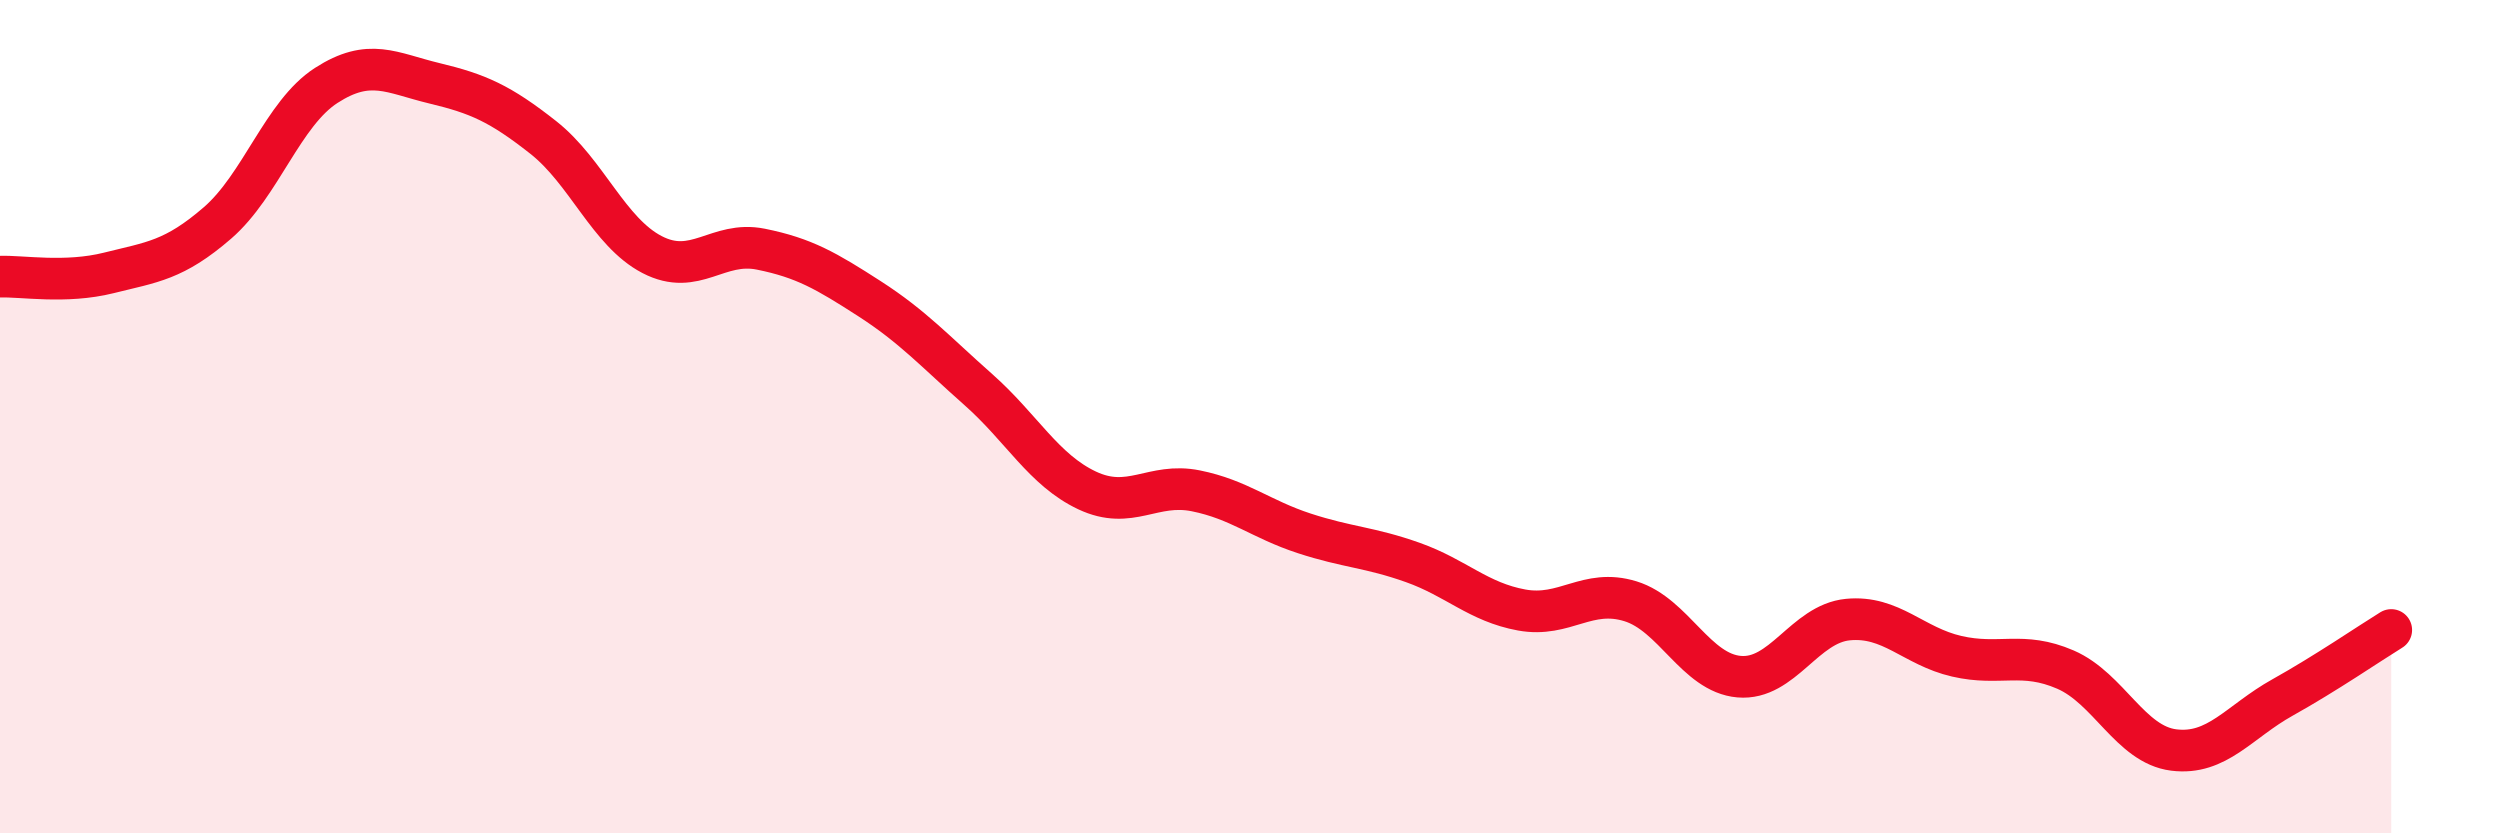
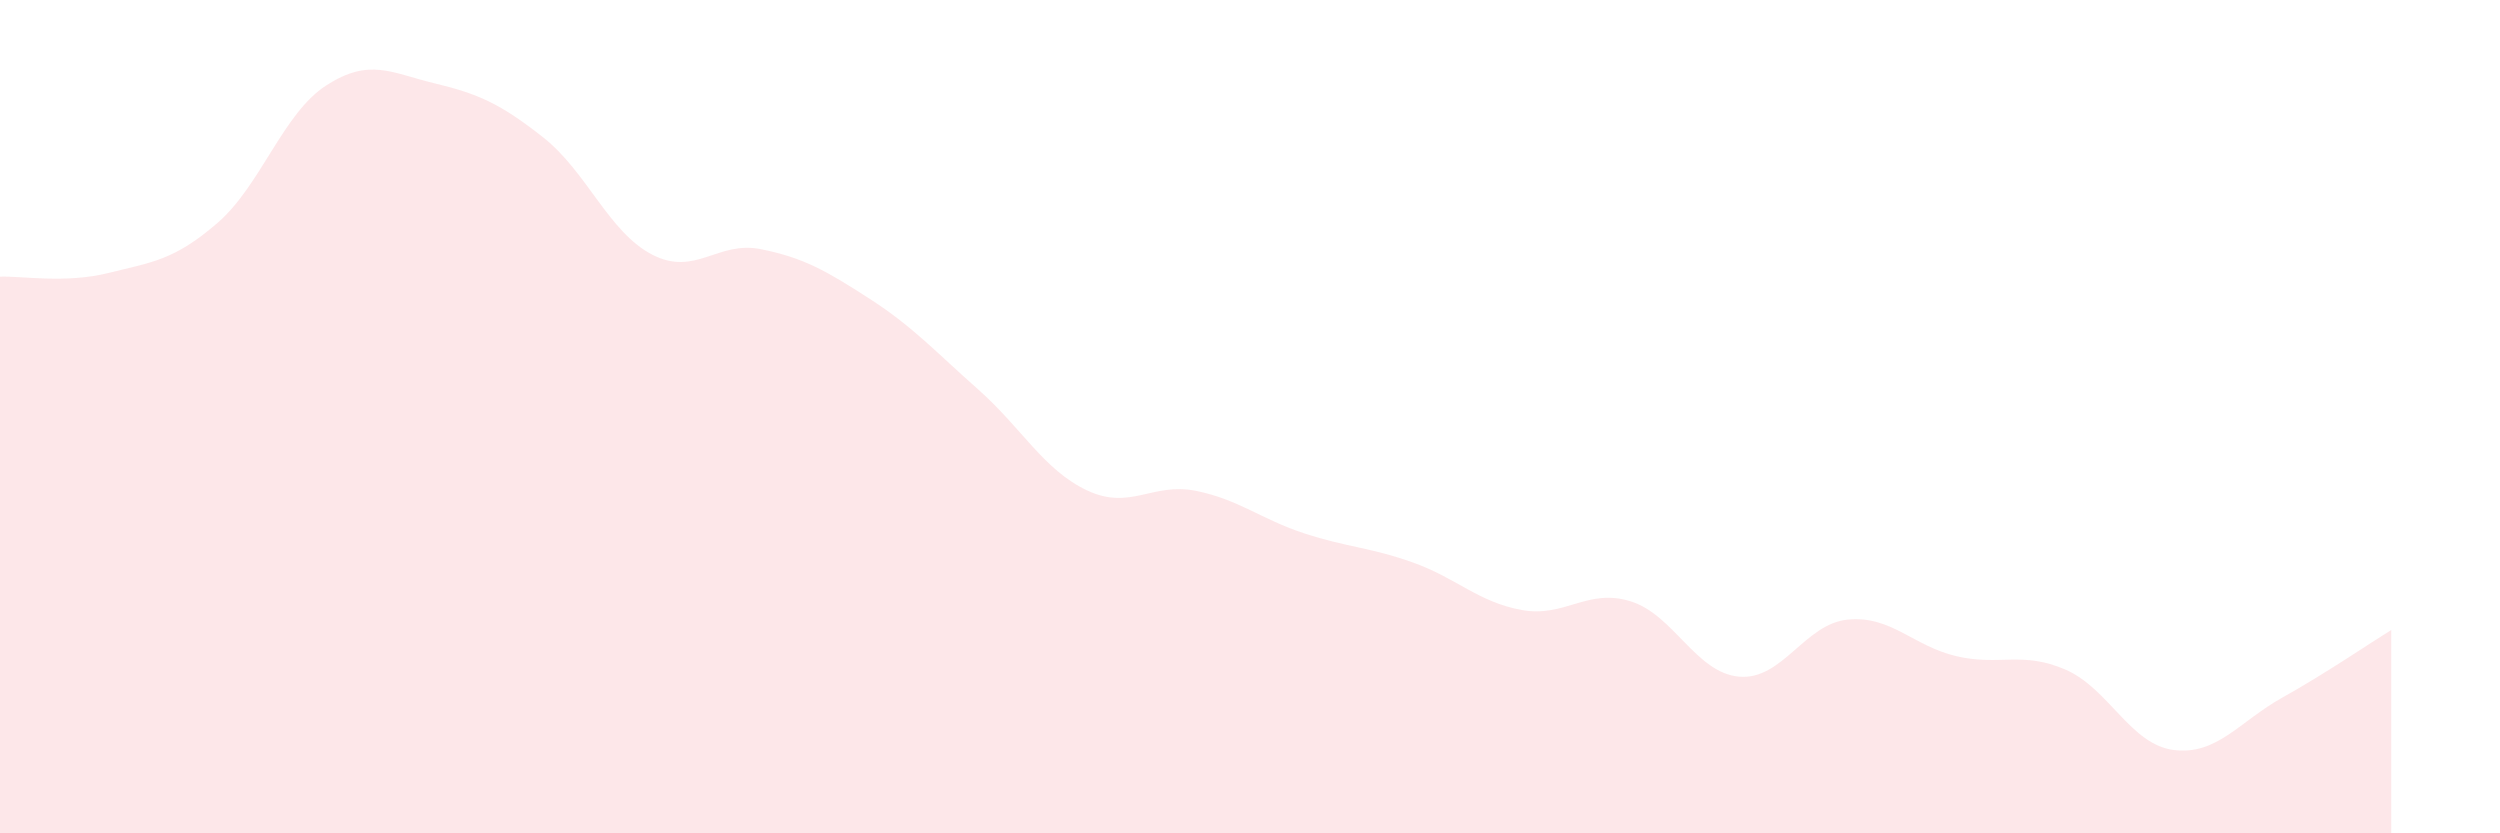
<svg xmlns="http://www.w3.org/2000/svg" width="60" height="20" viewBox="0 0 60 20">
  <path d="M 0,6.64 C 0.52,6.62 1.57,6.81 2.61,6.55 C 3.65,6.29 4.18,6.25 5.22,5.35 C 6.26,4.45 6.79,2.72 7.83,2.05 C 8.87,1.38 9.39,1.75 10.43,2 C 11.47,2.25 12,2.48 13.04,3.3 C 14.08,4.12 14.61,5.57 15.65,6.11 C 16.69,6.65 17.22,5.77 18.26,5.98 C 19.3,6.19 19.83,6.5 20.87,7.17 C 21.91,7.84 22.44,8.43 23.48,9.35 C 24.52,10.27 25.05,11.28 26.09,11.77 C 27.13,12.26 27.66,11.57 28.7,11.78 C 29.74,11.99 30.26,12.46 31.3,12.8 C 32.34,13.14 32.87,13.13 33.91,13.5 C 34.95,13.87 35.48,14.45 36.52,14.64 C 37.56,14.83 38.09,14.11 39.13,14.43 C 40.17,14.75 40.7,16.15 41.74,16.24 C 42.78,16.33 43.31,14.97 44.35,14.87 C 45.39,14.77 45.92,15.51 46.96,15.75 C 48,15.99 48.53,15.62 49.57,16.07 C 50.61,16.52 51.13,17.87 52.17,18 C 53.21,18.13 53.74,17.32 54.78,16.74 C 55.82,16.16 56.87,15.44 57.39,15.12L57.39 20L0 20Z" fill="#EB0A25" opacity="0.1" stroke-linecap="round" stroke-linejoin="round" />
-   <path d="M 0,6.64 C 0.52,6.62 1.57,6.81 2.61,6.55 C 3.65,6.29 4.18,6.25 5.22,5.35 C 6.26,4.45 6.79,2.72 7.83,2.05 C 8.87,1.38 9.39,1.75 10.43,2 C 11.47,2.25 12,2.48 13.04,3.3 C 14.08,4.12 14.61,5.57 15.65,6.11 C 16.69,6.65 17.22,5.77 18.26,5.98 C 19.3,6.19 19.83,6.5 20.87,7.17 C 21.91,7.84 22.44,8.43 23.48,9.35 C 24.52,10.27 25.05,11.28 26.09,11.77 C 27.13,12.26 27.66,11.57 28.7,11.78 C 29.74,11.99 30.26,12.46 31.3,12.8 C 32.34,13.14 32.87,13.13 33.91,13.5 C 34.95,13.87 35.48,14.45 36.52,14.64 C 37.56,14.83 38.09,14.11 39.13,14.43 C 40.17,14.75 40.7,16.15 41.74,16.24 C 42.78,16.33 43.31,14.97 44.35,14.87 C 45.39,14.77 45.92,15.51 46.96,15.75 C 48,15.99 48.53,15.62 49.57,16.07 C 50.61,16.52 51.13,17.87 52.17,18 C 53.21,18.13 53.74,17.32 54.78,16.74 C 55.82,16.16 56.87,15.44 57.39,15.12" stroke="#EB0A25" stroke-width="1" fill="none" stroke-linecap="round" stroke-linejoin="round" />
</svg>